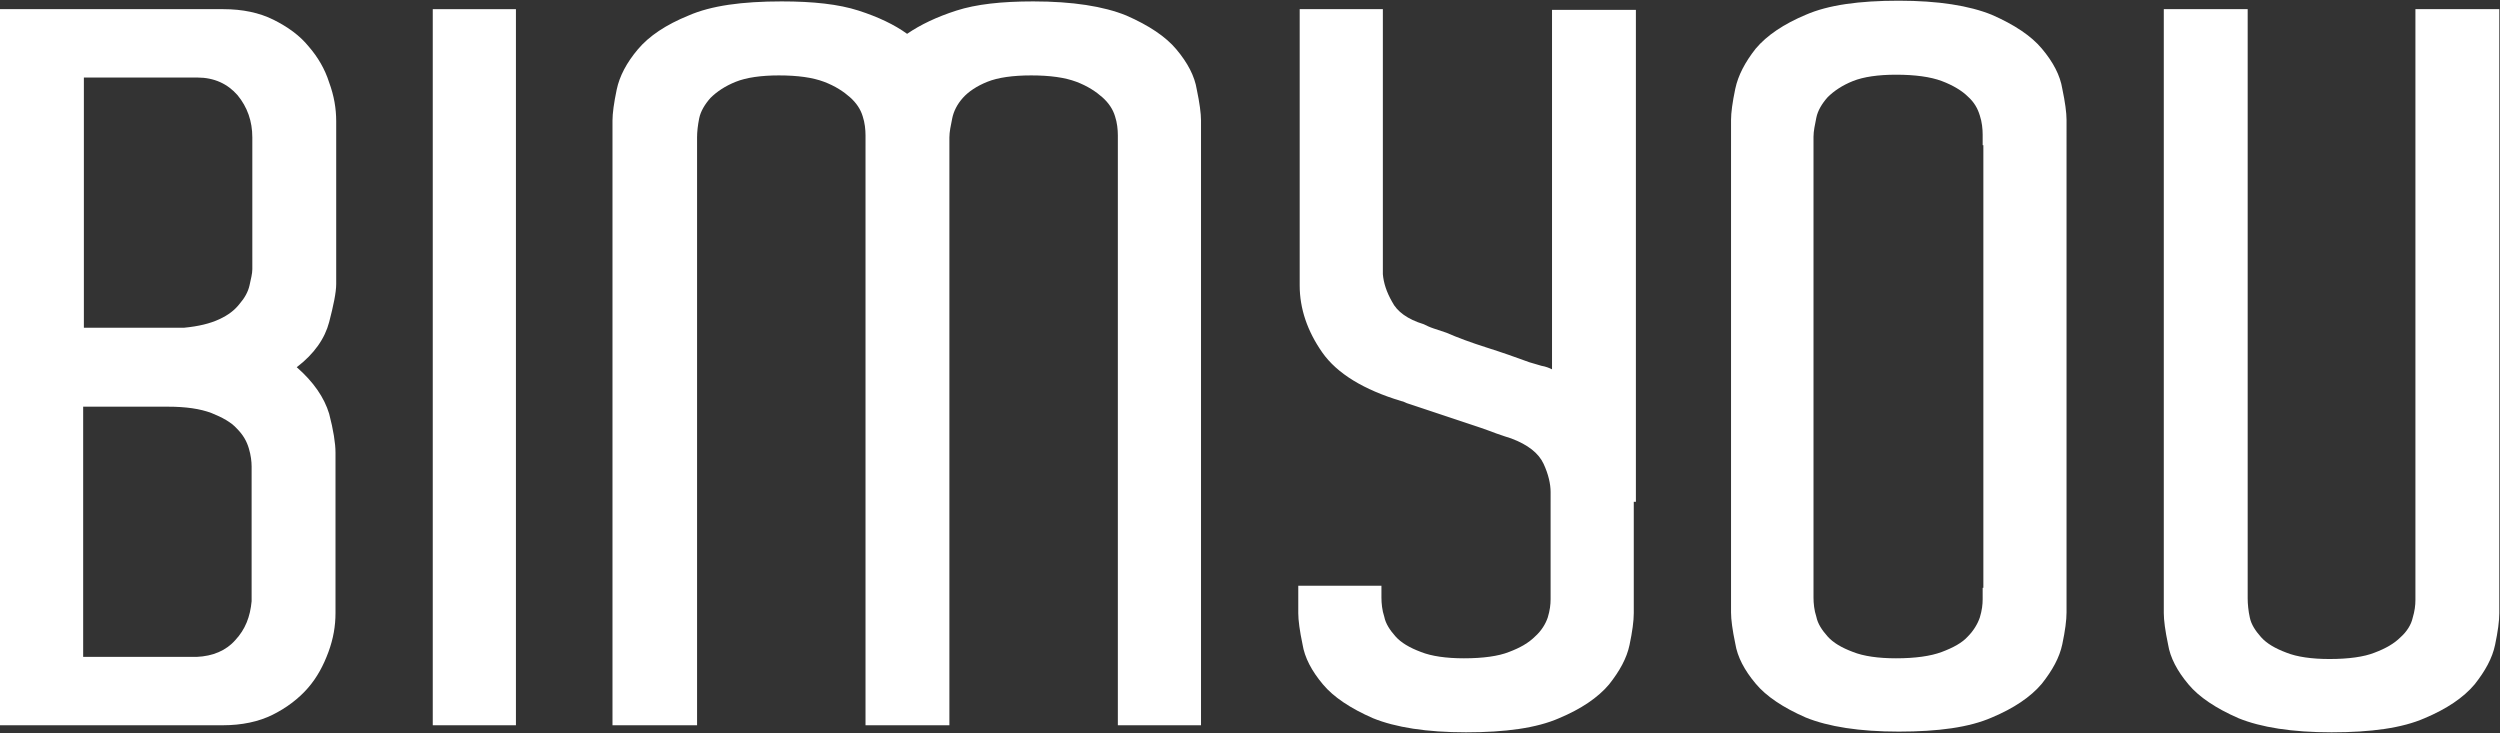
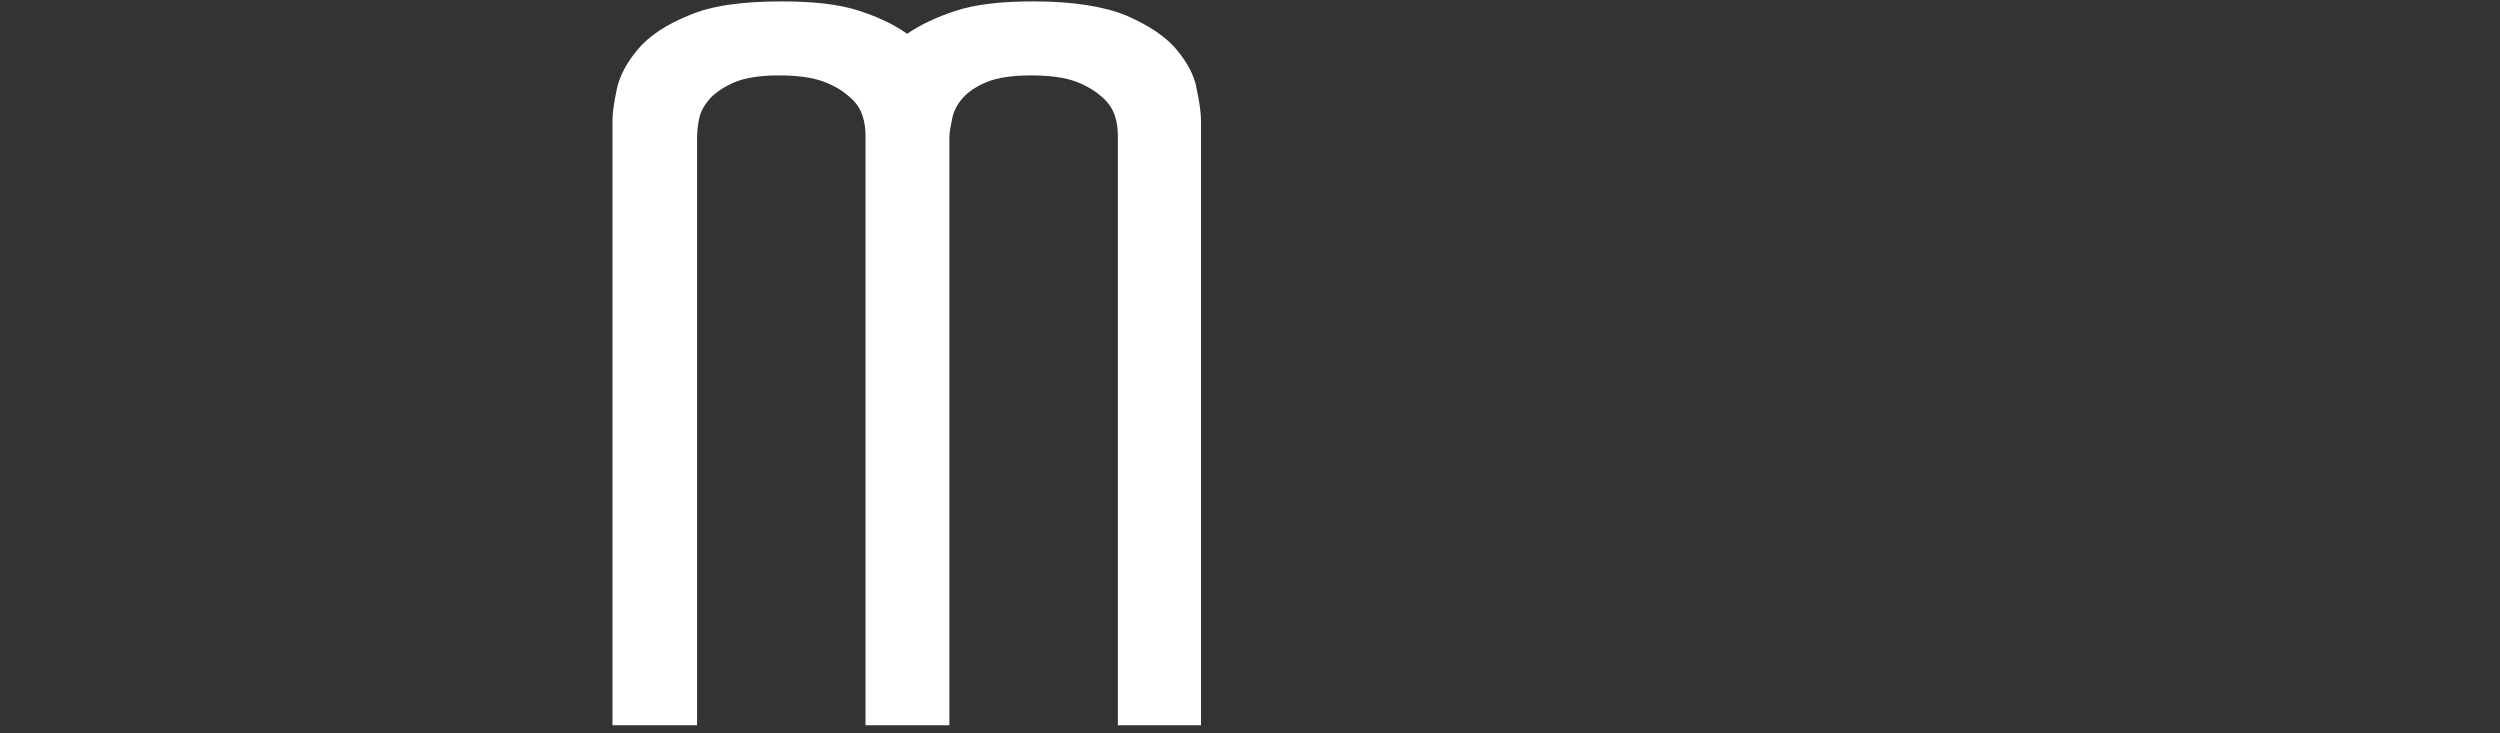
<svg xmlns="http://www.w3.org/2000/svg" version="1.1" id="Livello_1" x="0px" y="0px" viewBox="0 0 354.7 104" style="enable-background:new 0 0 354.7 104;" xml:space="preserve">
  <rect x="0" y="0" width="354.7" height="104" fill="#333333" stroke="none" />
  <style type="text/css">
	.st0{fill:#FFFFFF;}
</style>
  <g>
    <path class="st0" d="M170.4,102.9h-11.8V20.7v-1.5c0-0.8-0.1-1.8-0.4-2.7c-0.3-1-0.9-1.9-1.8-2.7c-0.9-0.8-2.1-1.6-3.7-2.2   c-1.6-0.6-3.7-0.9-6.4-0.9c-2.6,0-4.7,0.3-6.2,0.9c-1.5,0.6-2.7,1.4-3.5,2.3c-0.8,0.9-1.3,1.9-1.5,2.9c-0.2,1-0.4,1.9-0.4,2.7v1.3   v82.1h-11.9V20.7v-1.5c0-0.8-0.1-1.8-0.4-2.7c-0.3-1-0.9-1.9-1.8-2.7c-0.9-0.8-2.1-1.6-3.7-2.2c-1.6-0.6-3.7-0.9-6.4-0.9   c-2.5,0-4.6,0.3-6.1,0.9c-1.5,0.6-2.7,1.4-3.6,2.3c-0.8,0.9-1.4,1.9-1.6,2.9c-0.2,1-0.3,1.9-0.3,2.7v1.3v82.1H86.9V20.7v-3.6   c0-1,0.2-2.5,0.6-4.4c0.4-1.9,1.4-3.8,3-5.7c1.6-1.9,4-3.5,7.2-4.8c3.2-1.4,7.6-2,13.2-2c4.5,0,8.1,0.4,10.9,1.3   c2.8,0.9,5.1,2,6.9,3.3c1.9-1.3,4.2-2.4,7-3.3c2.8-0.9,6.4-1.3,10.9-1.3c5.6,0,10,0.7,13.2,2c3.2,1.4,5.6,3,7.1,4.8   c1.6,1.9,2.6,3.8,2.9,5.7c0.4,1.9,0.6,3.4,0.6,4.4v1.7V102.9z" />
-     <path class="st0" d="M231.8,71.2v13.2V87c0,1.1-0.2,2.6-0.6,4.5c-0.4,1.9-1.4,3.7-2.9,5.6c-1.6,1.9-4,3.5-7.1,4.8   c-3.2,1.4-7.6,2-13.2,2c-5.6,0-10-0.7-13.2-2c-3.2-1.4-5.6-3-7.1-4.8c-1.6-1.9-2.6-3.8-2.9-5.7c-0.4-1.9-0.6-3.4-0.6-4.4v-3.9h11.8   v1.7c0,0.8,0.1,1.8,0.4,2.7c0.2,1,0.8,1.9,1.6,2.8c0.8,0.9,2,1.6,3.6,2.2c1.5,0.6,3.6,0.9,6.1,0.9c2.7,0,4.9-0.3,6.4-0.9   c1.6-0.6,2.8-1.3,3.7-2.2c0.9-0.8,1.5-1.8,1.8-2.7c0.3-1,0.4-1.8,0.4-2.6v-1.5V71.2v-1.4c0-1.1-0.3-2.5-1-4   c-0.7-1.5-2.2-2.7-4.6-3.6c-0.6-0.2-1.3-0.4-2.1-0.7c-0.8-0.3-1.6-0.6-2.2-0.8l-10.5-3.5c-0.4-0.2-0.7-0.3-0.8-0.3   c-5.3-1.6-9.1-3.9-11.2-6.9c-2.1-3-3.2-6.2-3.2-9.5v-3.4V1.3h11.8v37.6c0.1,1.2,0.5,2.5,1.3,3.9c0.7,1.4,2.2,2.5,4.5,3.2   c0.4,0.2,0.8,0.4,1.4,0.6c0.6,0.2,1.2,0.4,1.8,0.6c1.6,0.7,3.5,1.4,5.7,2.1c2.2,0.7,4.2,1.4,6.1,2.1c0.6,0.2,1.1,0.3,1.7,0.5   c0.6,0.1,1.1,0.3,1.5,0.5v-51h11.9v66.4v0.1V71.2z" />
-     <path class="st0" d="M281.3,83.4h0.1V20.6h-0.1v-1.5c0-0.8-0.1-1.8-0.4-2.7c-0.3-1-0.8-1.9-1.7-2.7c-0.8-0.8-2.1-1.6-3.7-2.2   c-1.6-0.6-3.8-0.9-6.5-0.9c-2.5,0-4.6,0.3-6.1,0.9c-1.5,0.6-2.7,1.4-3.6,2.3c-0.8,0.9-1.4,1.9-1.6,2.9c-0.2,1-0.4,1.9-0.4,2.7v1.3   v62.8v1.3c0,0.8,0.1,1.8,0.4,2.7c0.2,1,0.8,1.9,1.6,2.8c0.8,0.9,2,1.6,3.6,2.2c1.5,0.6,3.6,0.9,6.1,0.9c2.7,0,4.9-0.3,6.5-0.9   c1.6-0.6,2.9-1.3,3.7-2.2c0.8-0.8,1.4-1.8,1.7-2.7c0.3-1,0.4-1.8,0.4-2.6V83.4z M293.2,85.5v1.4c0,1.1-0.2,2.6-0.6,4.5   c-0.4,1.9-1.4,3.7-2.9,5.6c-1.6,1.9-4,3.5-7.1,4.8c-3.2,1.4-7.6,2-13.2,2c-5.6,0-10-0.7-13.2-2c-3.2-1.4-5.6-3-7.1-4.8   c-1.6-1.9-2.6-3.8-2.9-5.7c-0.4-1.9-0.6-3.4-0.6-4.4v-3.5V20.6V17c0-1,0.2-2.5,0.6-4.4c0.4-1.9,1.4-3.8,2.9-5.7   c1.6-1.9,4-3.5,7.1-4.8c3.2-1.4,7.6-2,13.2-2c5.6,0,10,0.7,13.2,2c3.2,1.4,5.6,3,7.1,4.8c1.6,1.9,2.6,3.8,2.9,5.7   c0.4,1.9,0.6,3.4,0.6,4.4v1.4V85.5z" />
-     <path class="st0" d="M354.7,85.6h-0.1V87c0,1.1-0.2,2.6-0.6,4.5c-0.4,1.9-1.4,3.7-2.9,5.6c-1.6,1.9-4,3.5-7.1,4.8   c-3.2,1.4-7.6,2-13.2,2c-5.6,0-10-0.7-13.2-2c-3.2-1.4-5.6-3-7.1-4.8c-1.6-1.9-2.6-3.8-2.9-5.7c-0.4-1.9-0.6-3.4-0.6-4.4v-3.5V1.3   h11.9v82.3v1.3c0,0.8,0.1,1.8,0.3,2.7c0.2,1,0.8,1.9,1.6,2.8c0.8,0.9,2,1.6,3.6,2.2c1.5,0.6,3.6,0.9,6.1,0.9c2.7,0,4.9-0.3,6.4-0.9   c1.6-0.6,2.8-1.3,3.7-2.2c0.9-0.8,1.5-1.8,1.7-2.7c0.3-1,0.4-1.8,0.4-2.6v-1.5V1.3h11.9V85.6z" />
-     <path class="st0" d="M33.4,90.8c1.4-1.5,2.1-3.3,2.3-5.5V67.7v-1.5c0-0.7-0.1-1.6-0.4-2.6c-0.3-1-0.8-1.9-1.7-2.8   c-0.8-0.9-2.1-1.6-3.6-2.2c-1.6-0.6-3.6-0.9-6.2-0.9H11.8v35.5h7.6h8.5C30.2,93.1,32.1,92.3,33.4,90.8 M11.8,46.5h14.3   c2.1-0.2,3.7-0.6,5-1.2c1.3-0.6,2.2-1.3,2.9-2.2c0.7-0.8,1.2-1.7,1.4-2.6c0.2-0.9,0.4-1.7,0.4-2.3v-1.7V19.8v-0.3   c0-2.3-0.7-4.3-2.1-6c-1.4-1.6-3.3-2.5-5.7-2.5h-8.5h-7.6V46.5z M46.7,45.7c-0.6,2.3-2.1,4.5-4.6,6.4c2.4,2.1,3.9,4.3,4.6,6.6   c0.6,2.3,0.9,4.2,0.9,5.5v3.1v16.1V87c0,1.8-0.3,3.6-1,5.5c-0.7,1.9-1.6,3.6-2.9,5.1c-1.3,1.5-3,2.8-5,3.8c-2,1-4.4,1.5-7.1,1.5H0   V57.6V46.5V1.3h11.8h19.9c2.7,0,5.1,0.5,7.1,1.5c2,1,3.7,2.2,5,3.8c1.3,1.5,2.3,3.2,2.9,5.1c0.7,1.9,1,3.7,1,5.5v3.6v17v2.5   C47.7,41.5,47.3,43.4,46.7,45.7" />
-     <rect x="61.4" y="1.3" class="st0" width="11.8" height="101.6" />
  </g>
</svg>